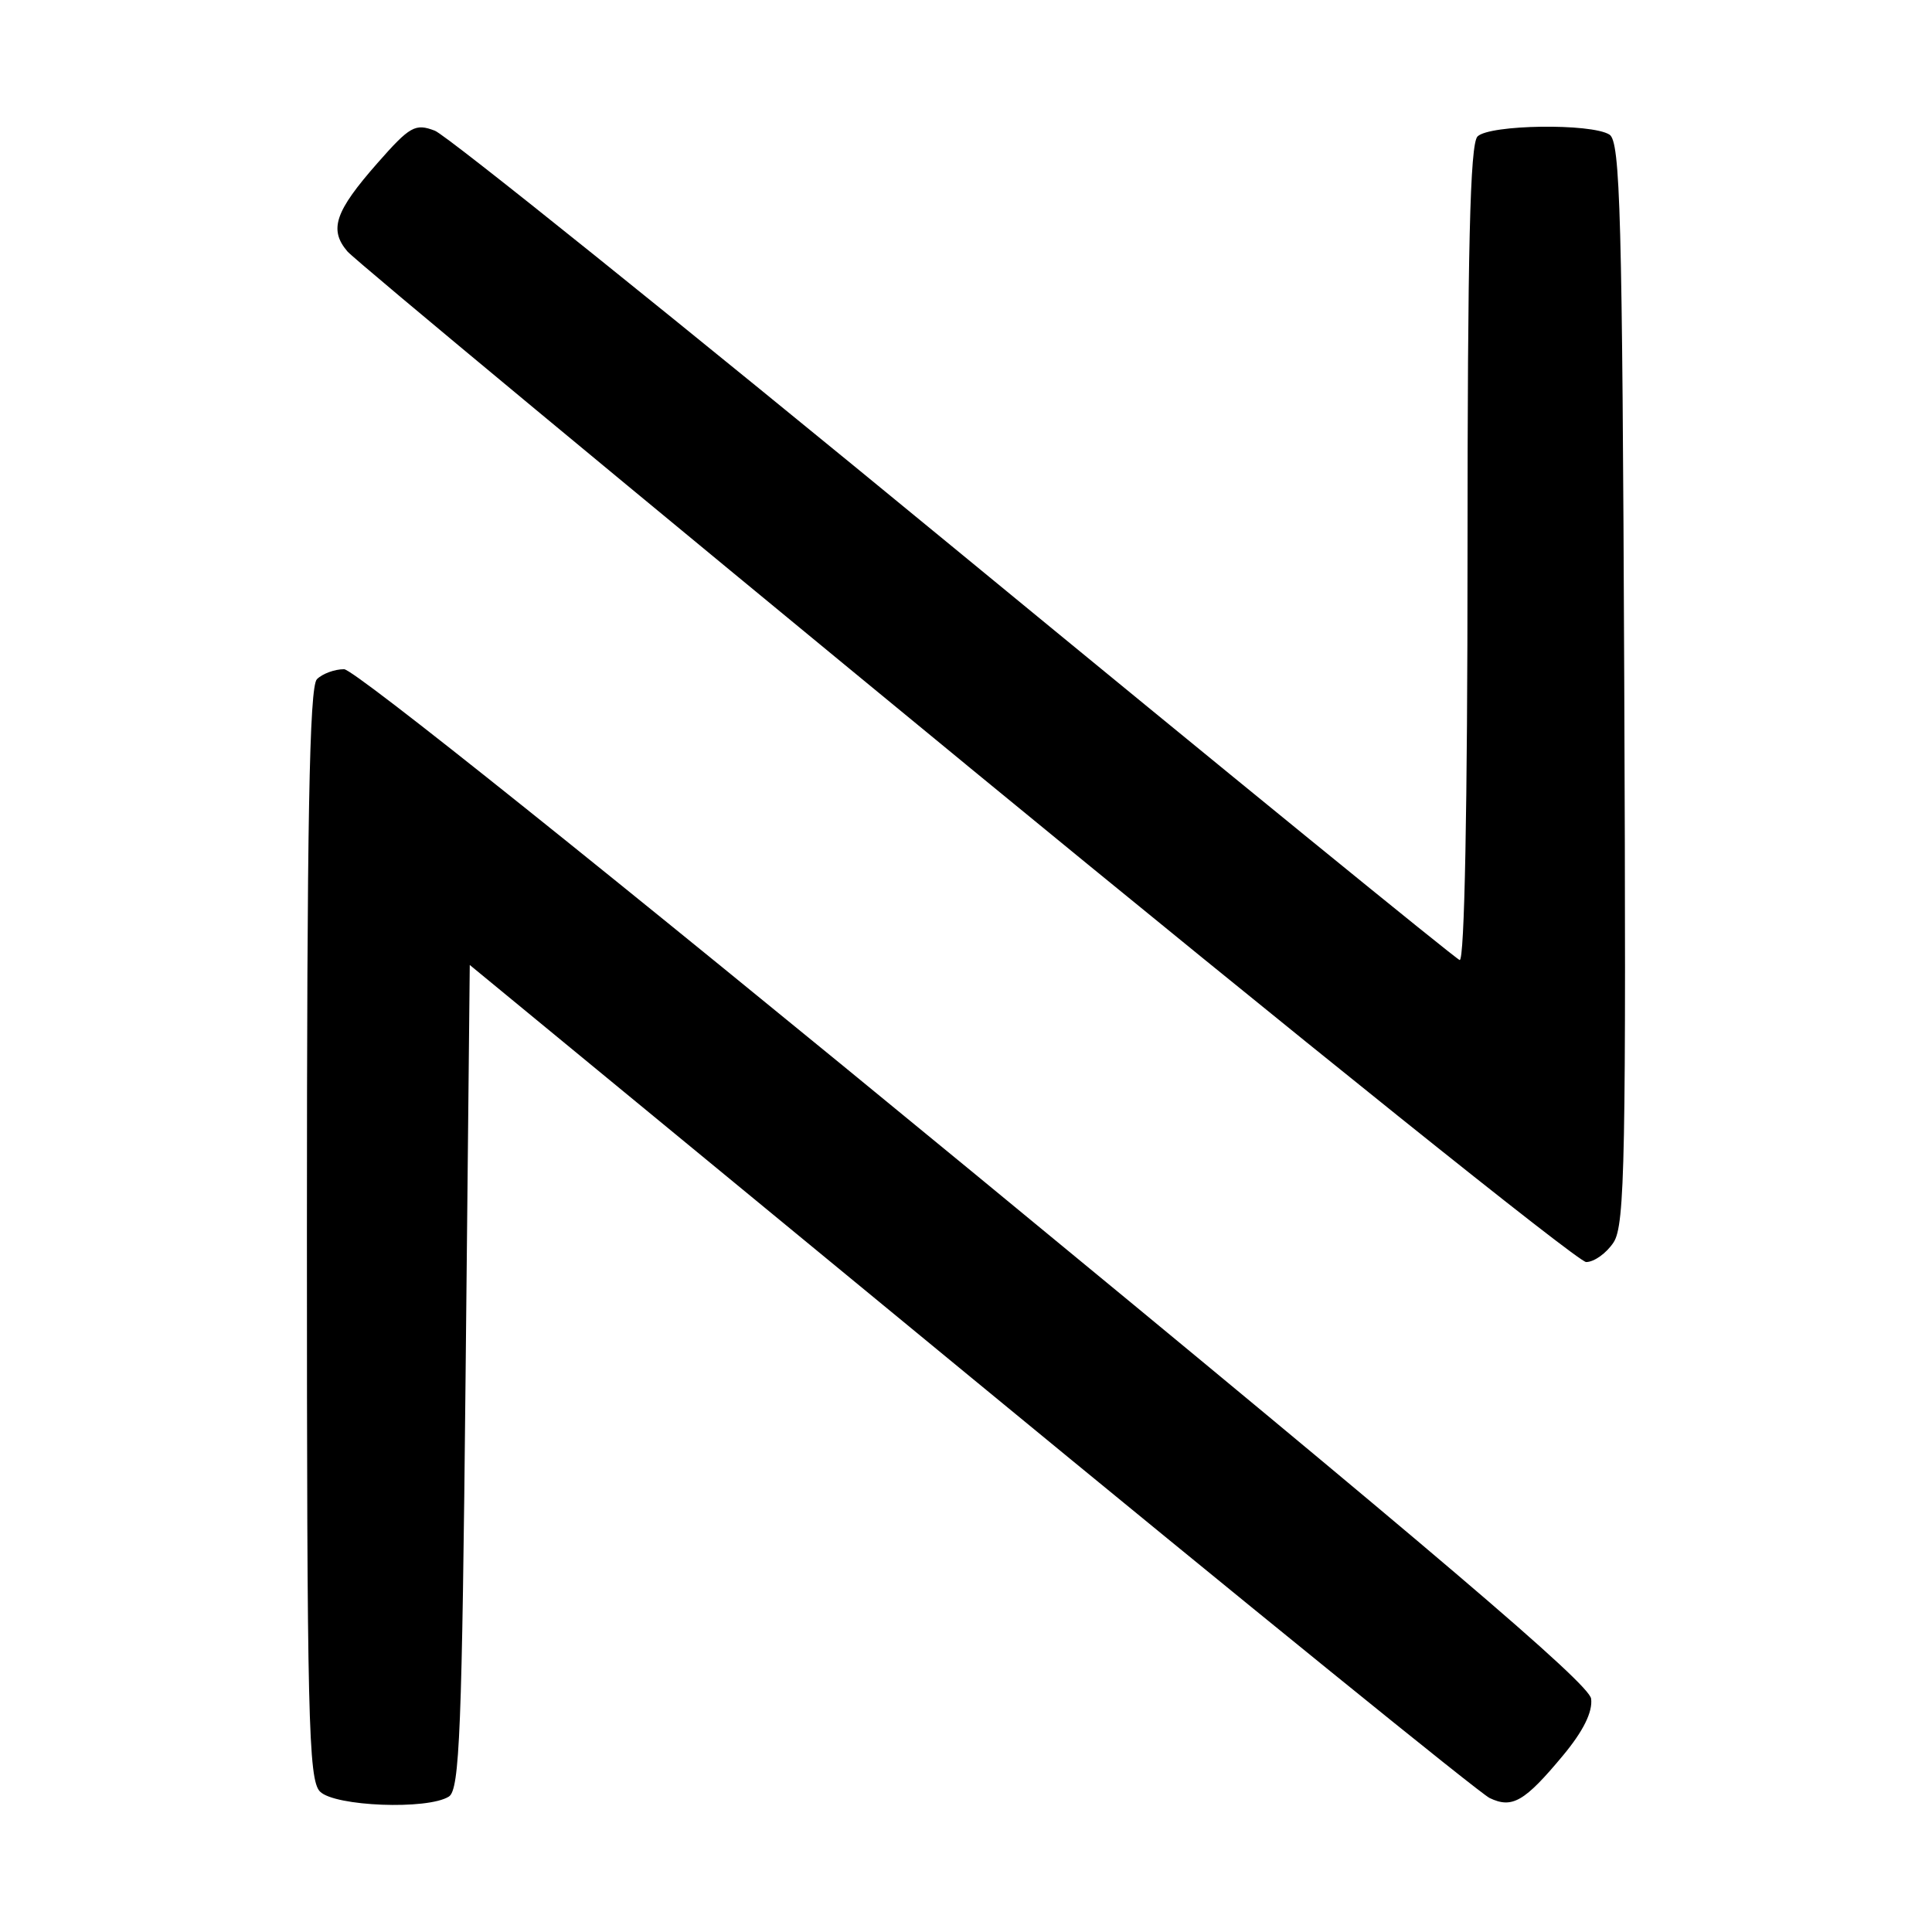
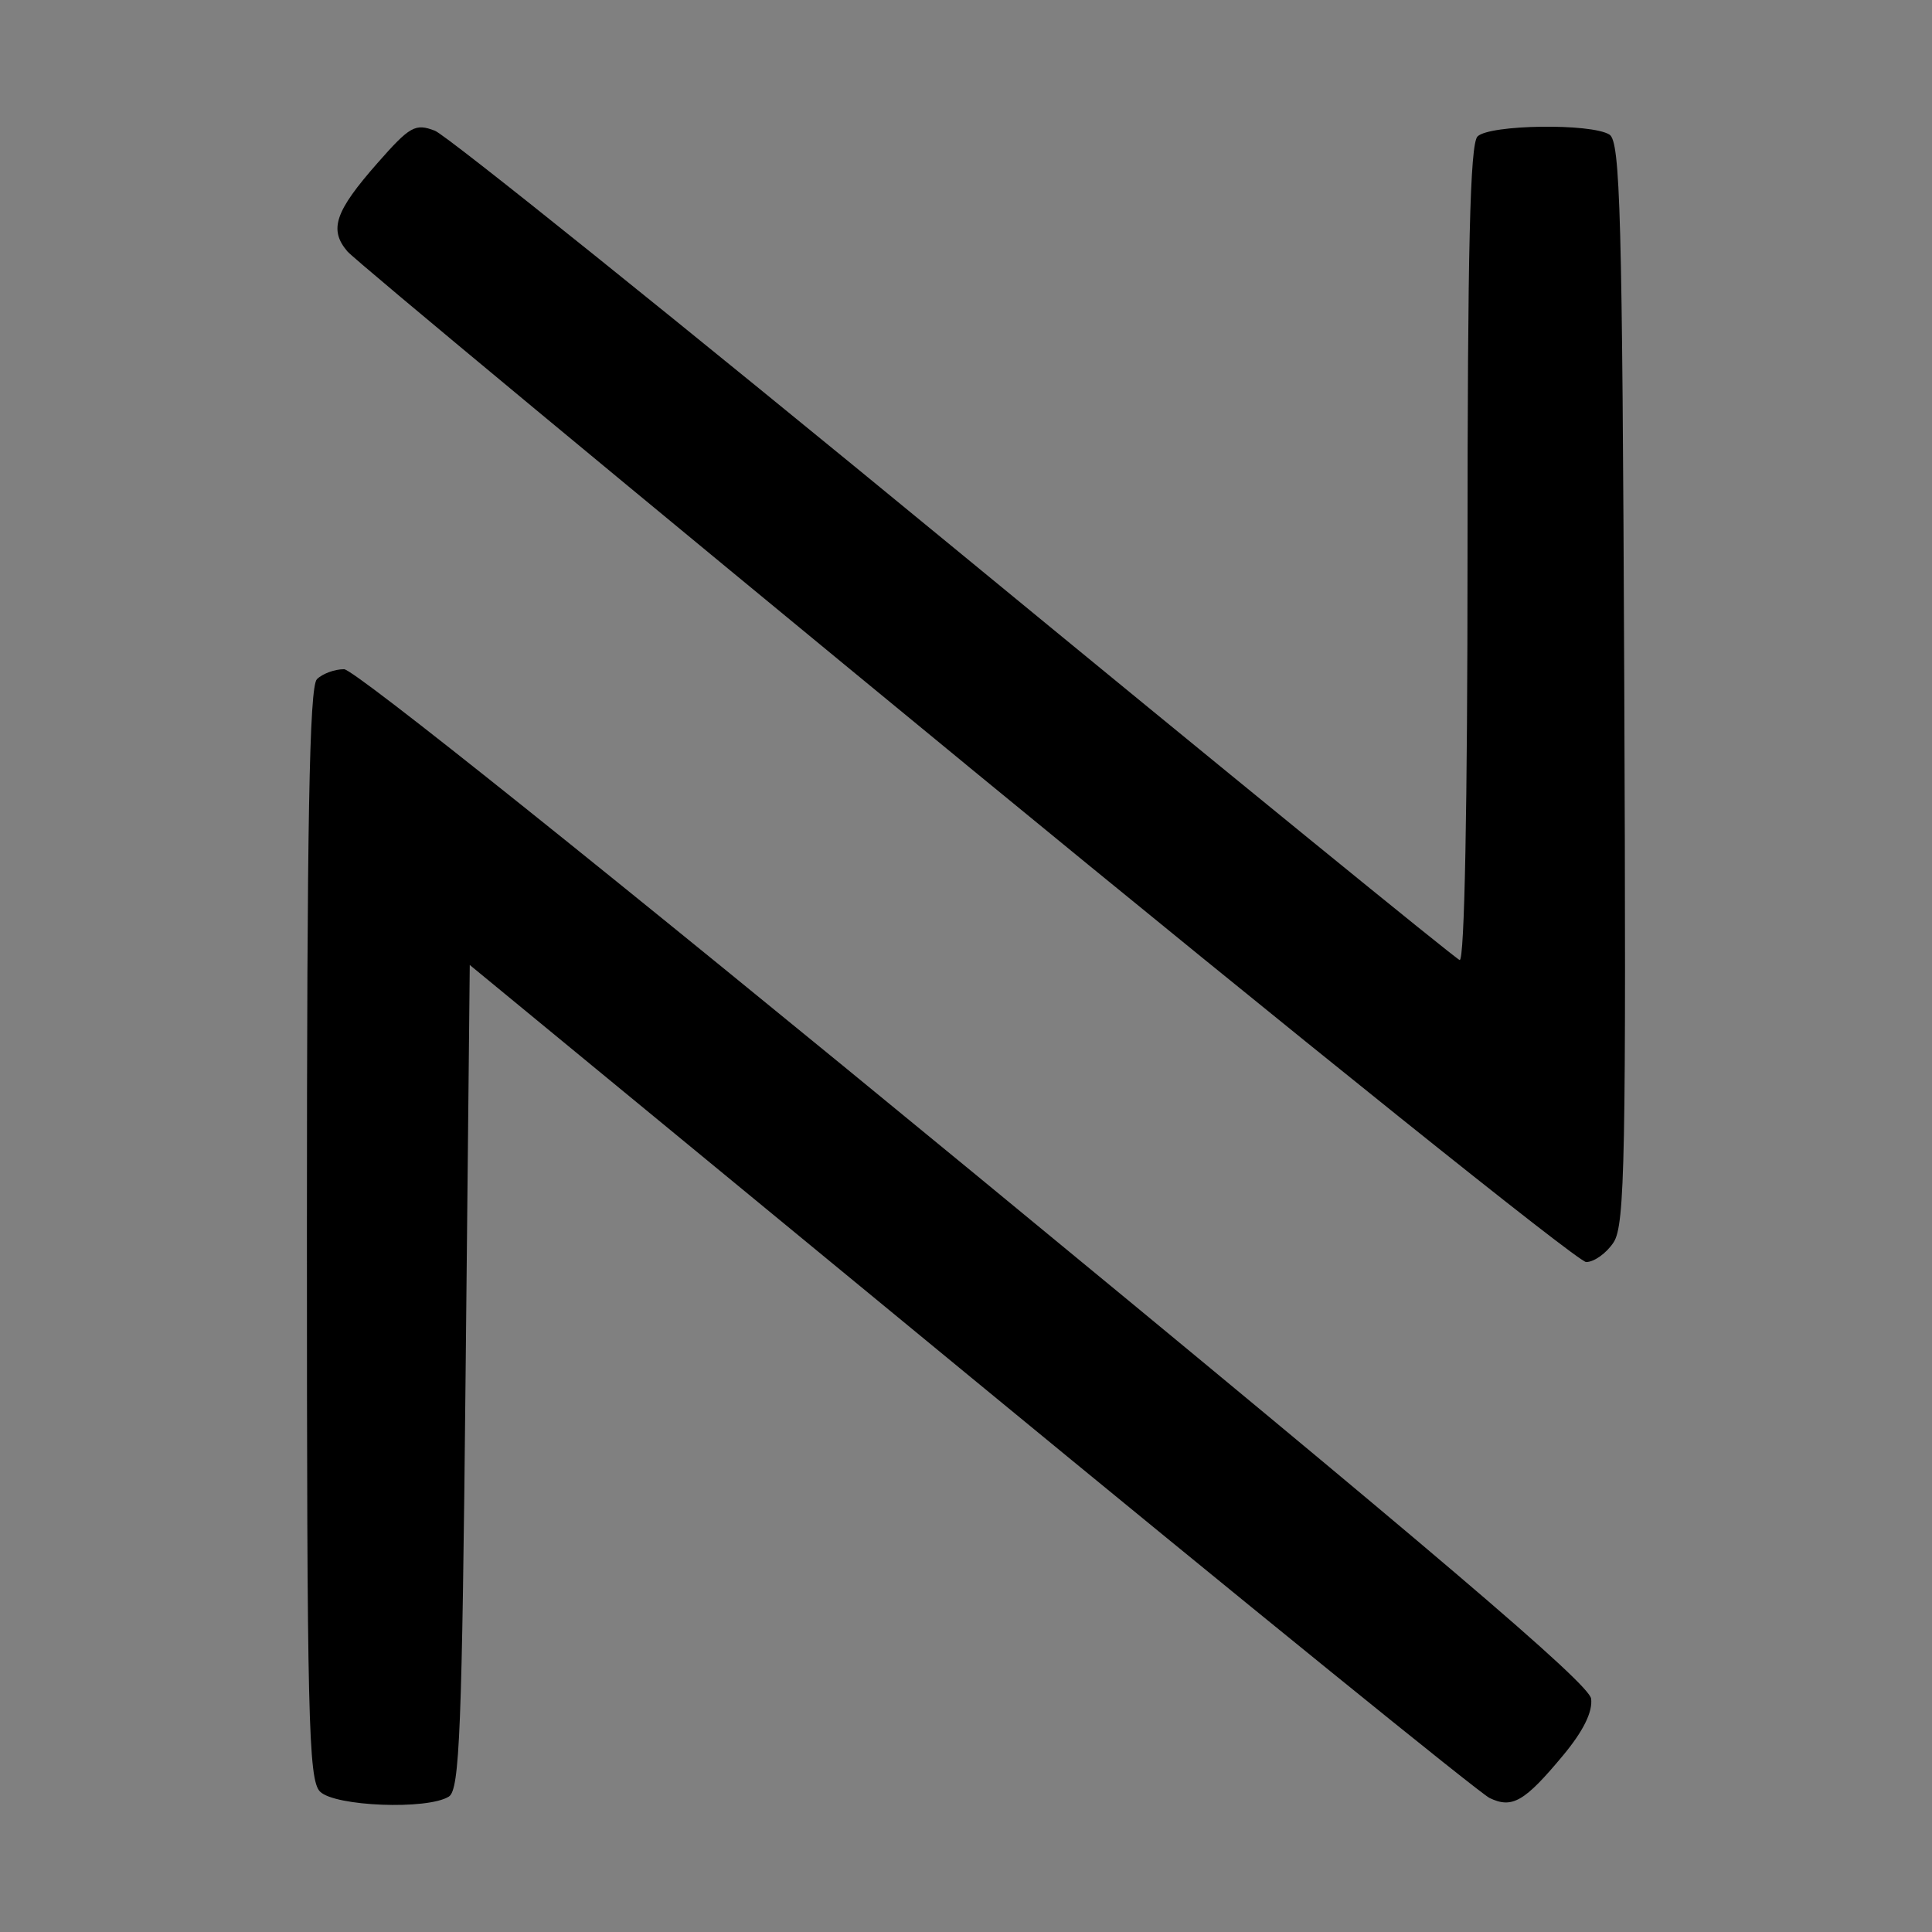
<svg xmlns="http://www.w3.org/2000/svg" width="50.8mm" height="50.8mm" version="1.1" viewBox="0 0 50.8 50.8">
  <rect x="0" y="0" width="50.8" height="50.8" fill="#808080" stroke="none" />
  <g transform="translate(-41.713 -71.511)">
-     <rect x="41.713" y="71.511" width="50.8" height="50.8" ry="3.3313e-17" fill="#fff" stroke-linecap="square" stroke-linejoin="round" stroke-width="2.158" style="paint-order:markers stroke fill" />
    <path d="m50.128 118.62c-0.307-0.307-0.345-1.94-0.345-14.666 0-10.846 0.064-14.385 0.263-14.584 0.145-0.145 0.466-0.263 0.714-0.263 0.27 4.4e-4 6.906 5.311 16.587 13.273 12.165 10.006 16.153 13.402 16.203 13.797 0.044 0.346-0.206 0.852-0.738 1.491-1.011 1.216-1.337 1.405-1.931 1.12-0.259-0.124-6.398-5.103-13.643-11.065l-13.173-10.839-0.11 10.829c-0.094 9.305-0.156 10.858-0.439 11.037-0.56 0.354-2.997 0.26-3.387-0.13zm16.995-26.998c-8.752-7.19-16.077-13.266-16.277-13.502-0.488-0.575-0.325-1.051 0.792-2.321 0.854-0.971 0.993-1.049 1.51-0.851 0.313 0.12 6.458 5.058 13.654 10.975s13.177 10.791 13.291 10.831c0.128 0.045 0.207-4.041 0.207-10.659 0-8.055 0.066-10.798 0.263-10.996 0.314-0.314 2.99-0.351 3.469-0.049 0.286 0.181 0.337 2.069 0.389 14.409 0.052 12.502 0.019 14.262-0.28 14.718-0.187 0.285-0.512 0.518-0.722 0.518-0.211 0-7.544-5.883-16.297-13.073z" stroke-width=".058" />
  </g>
</svg>